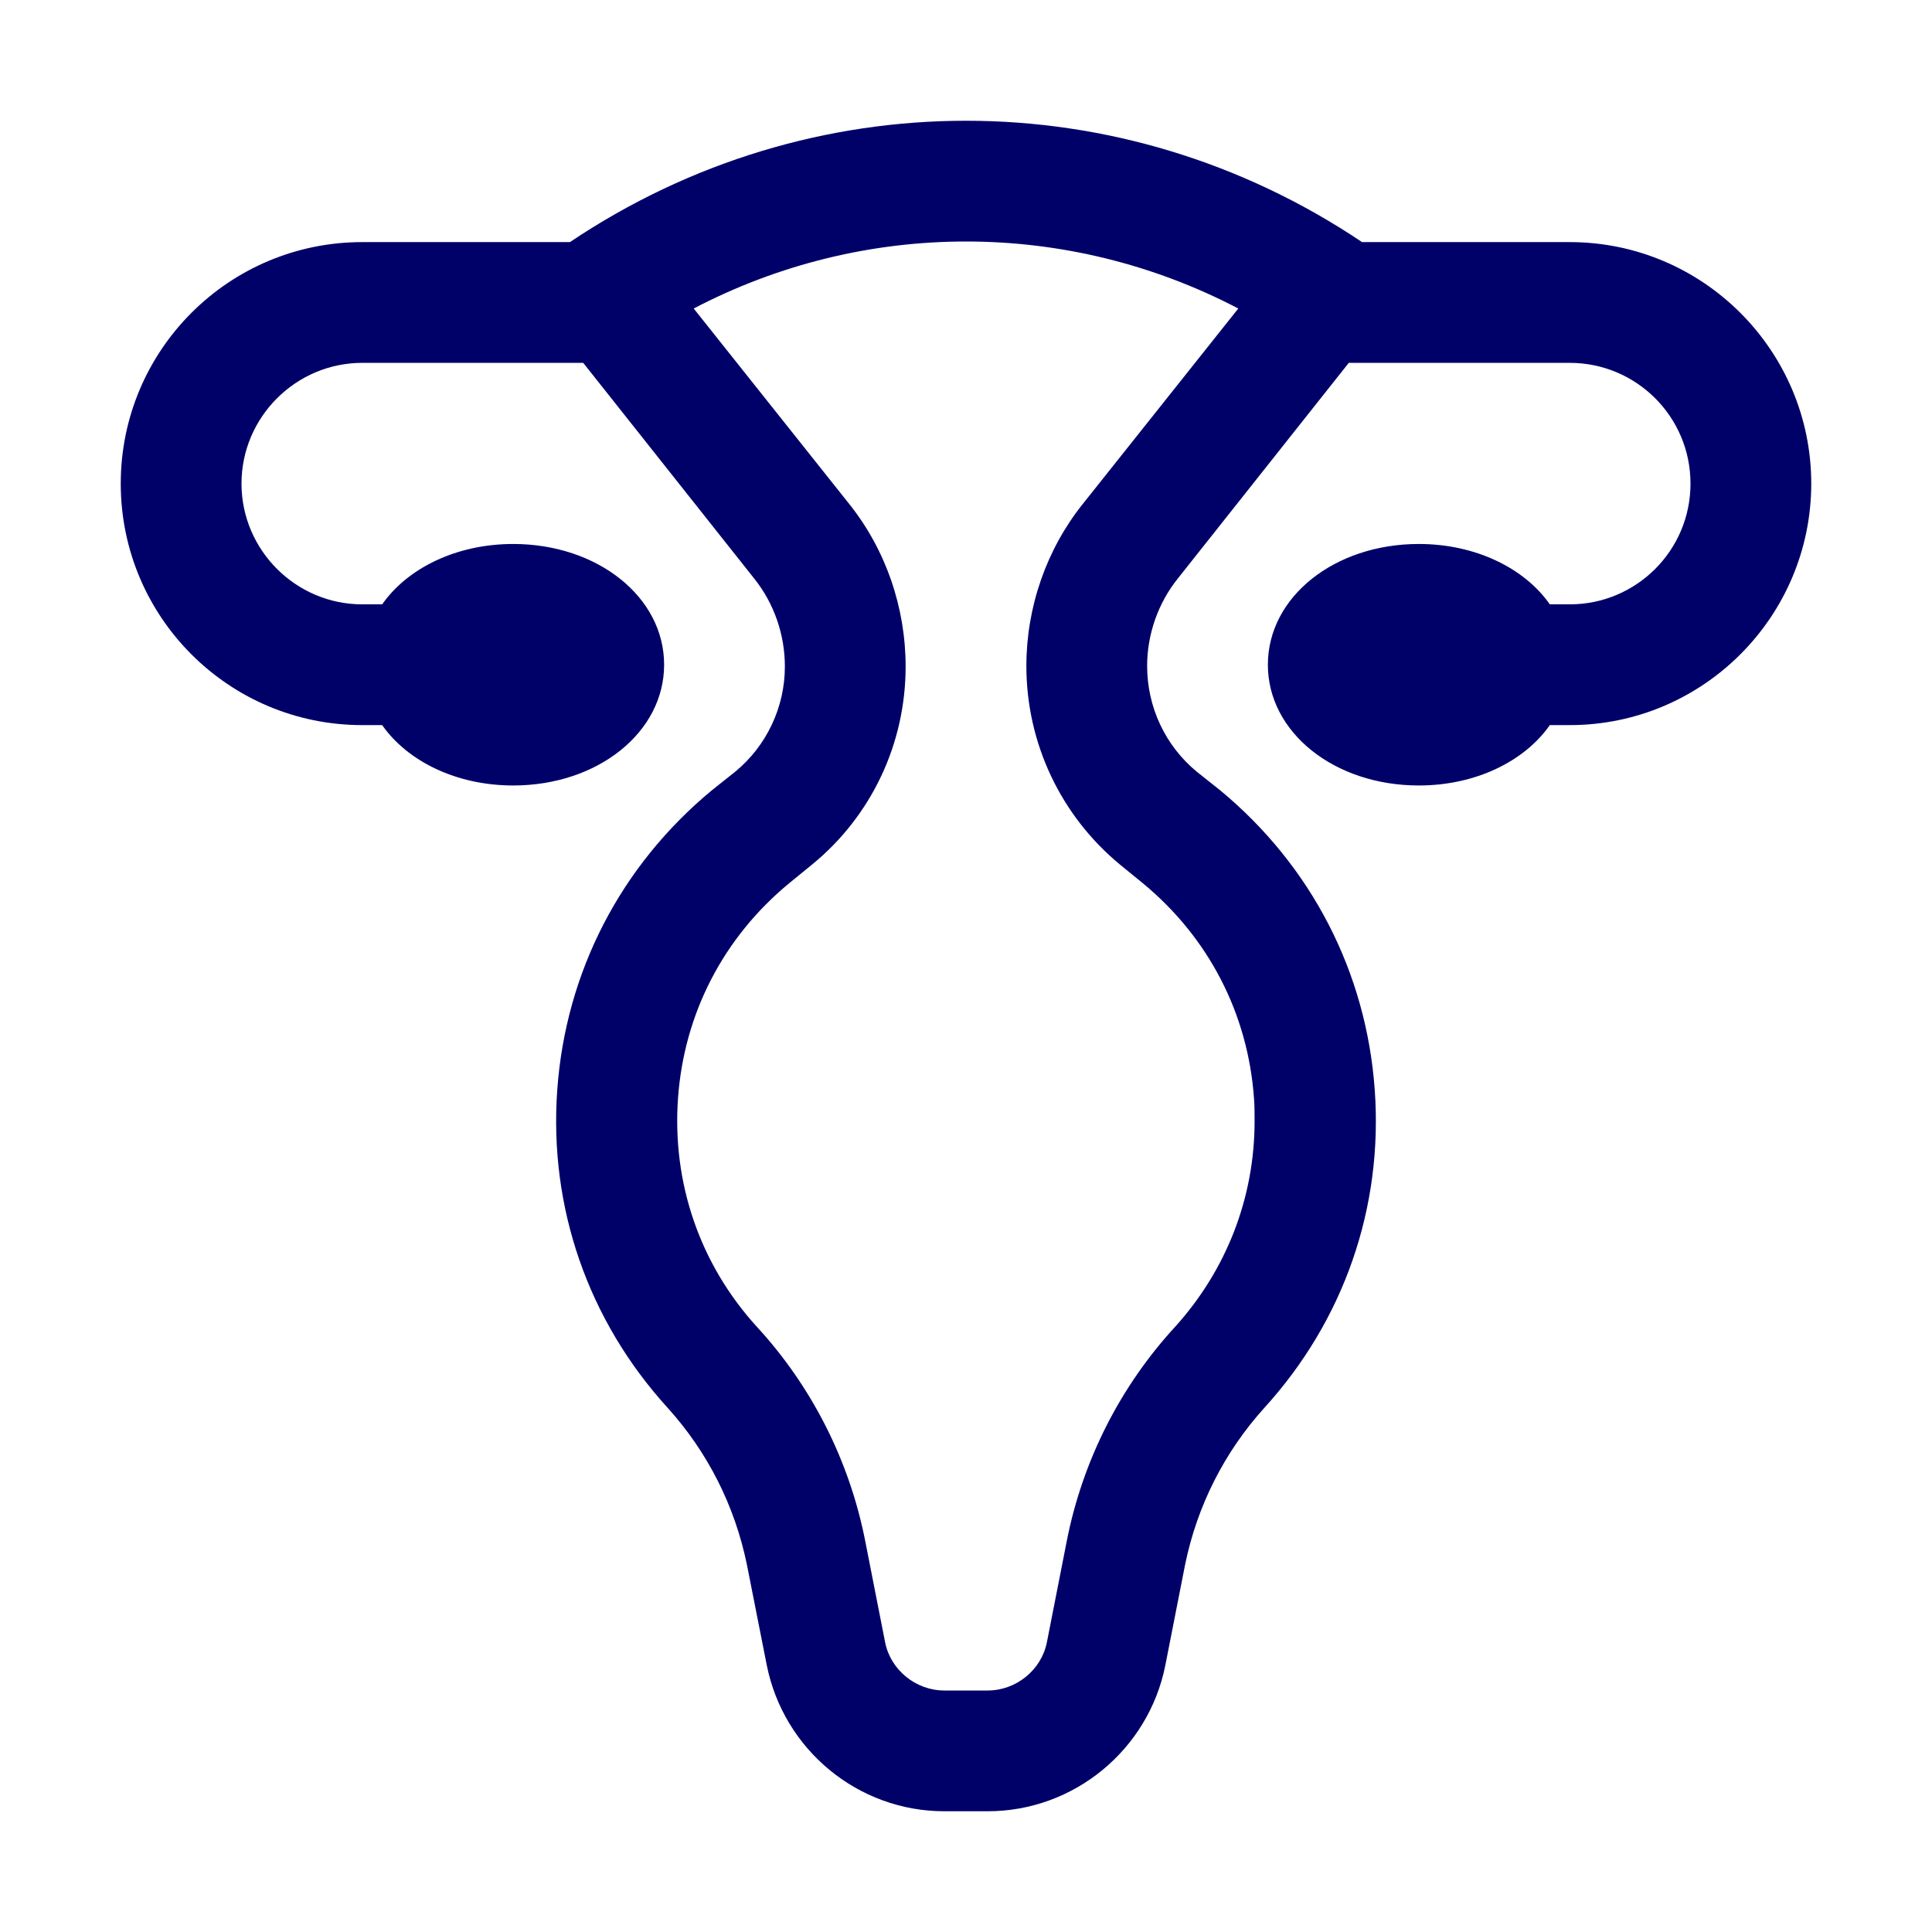
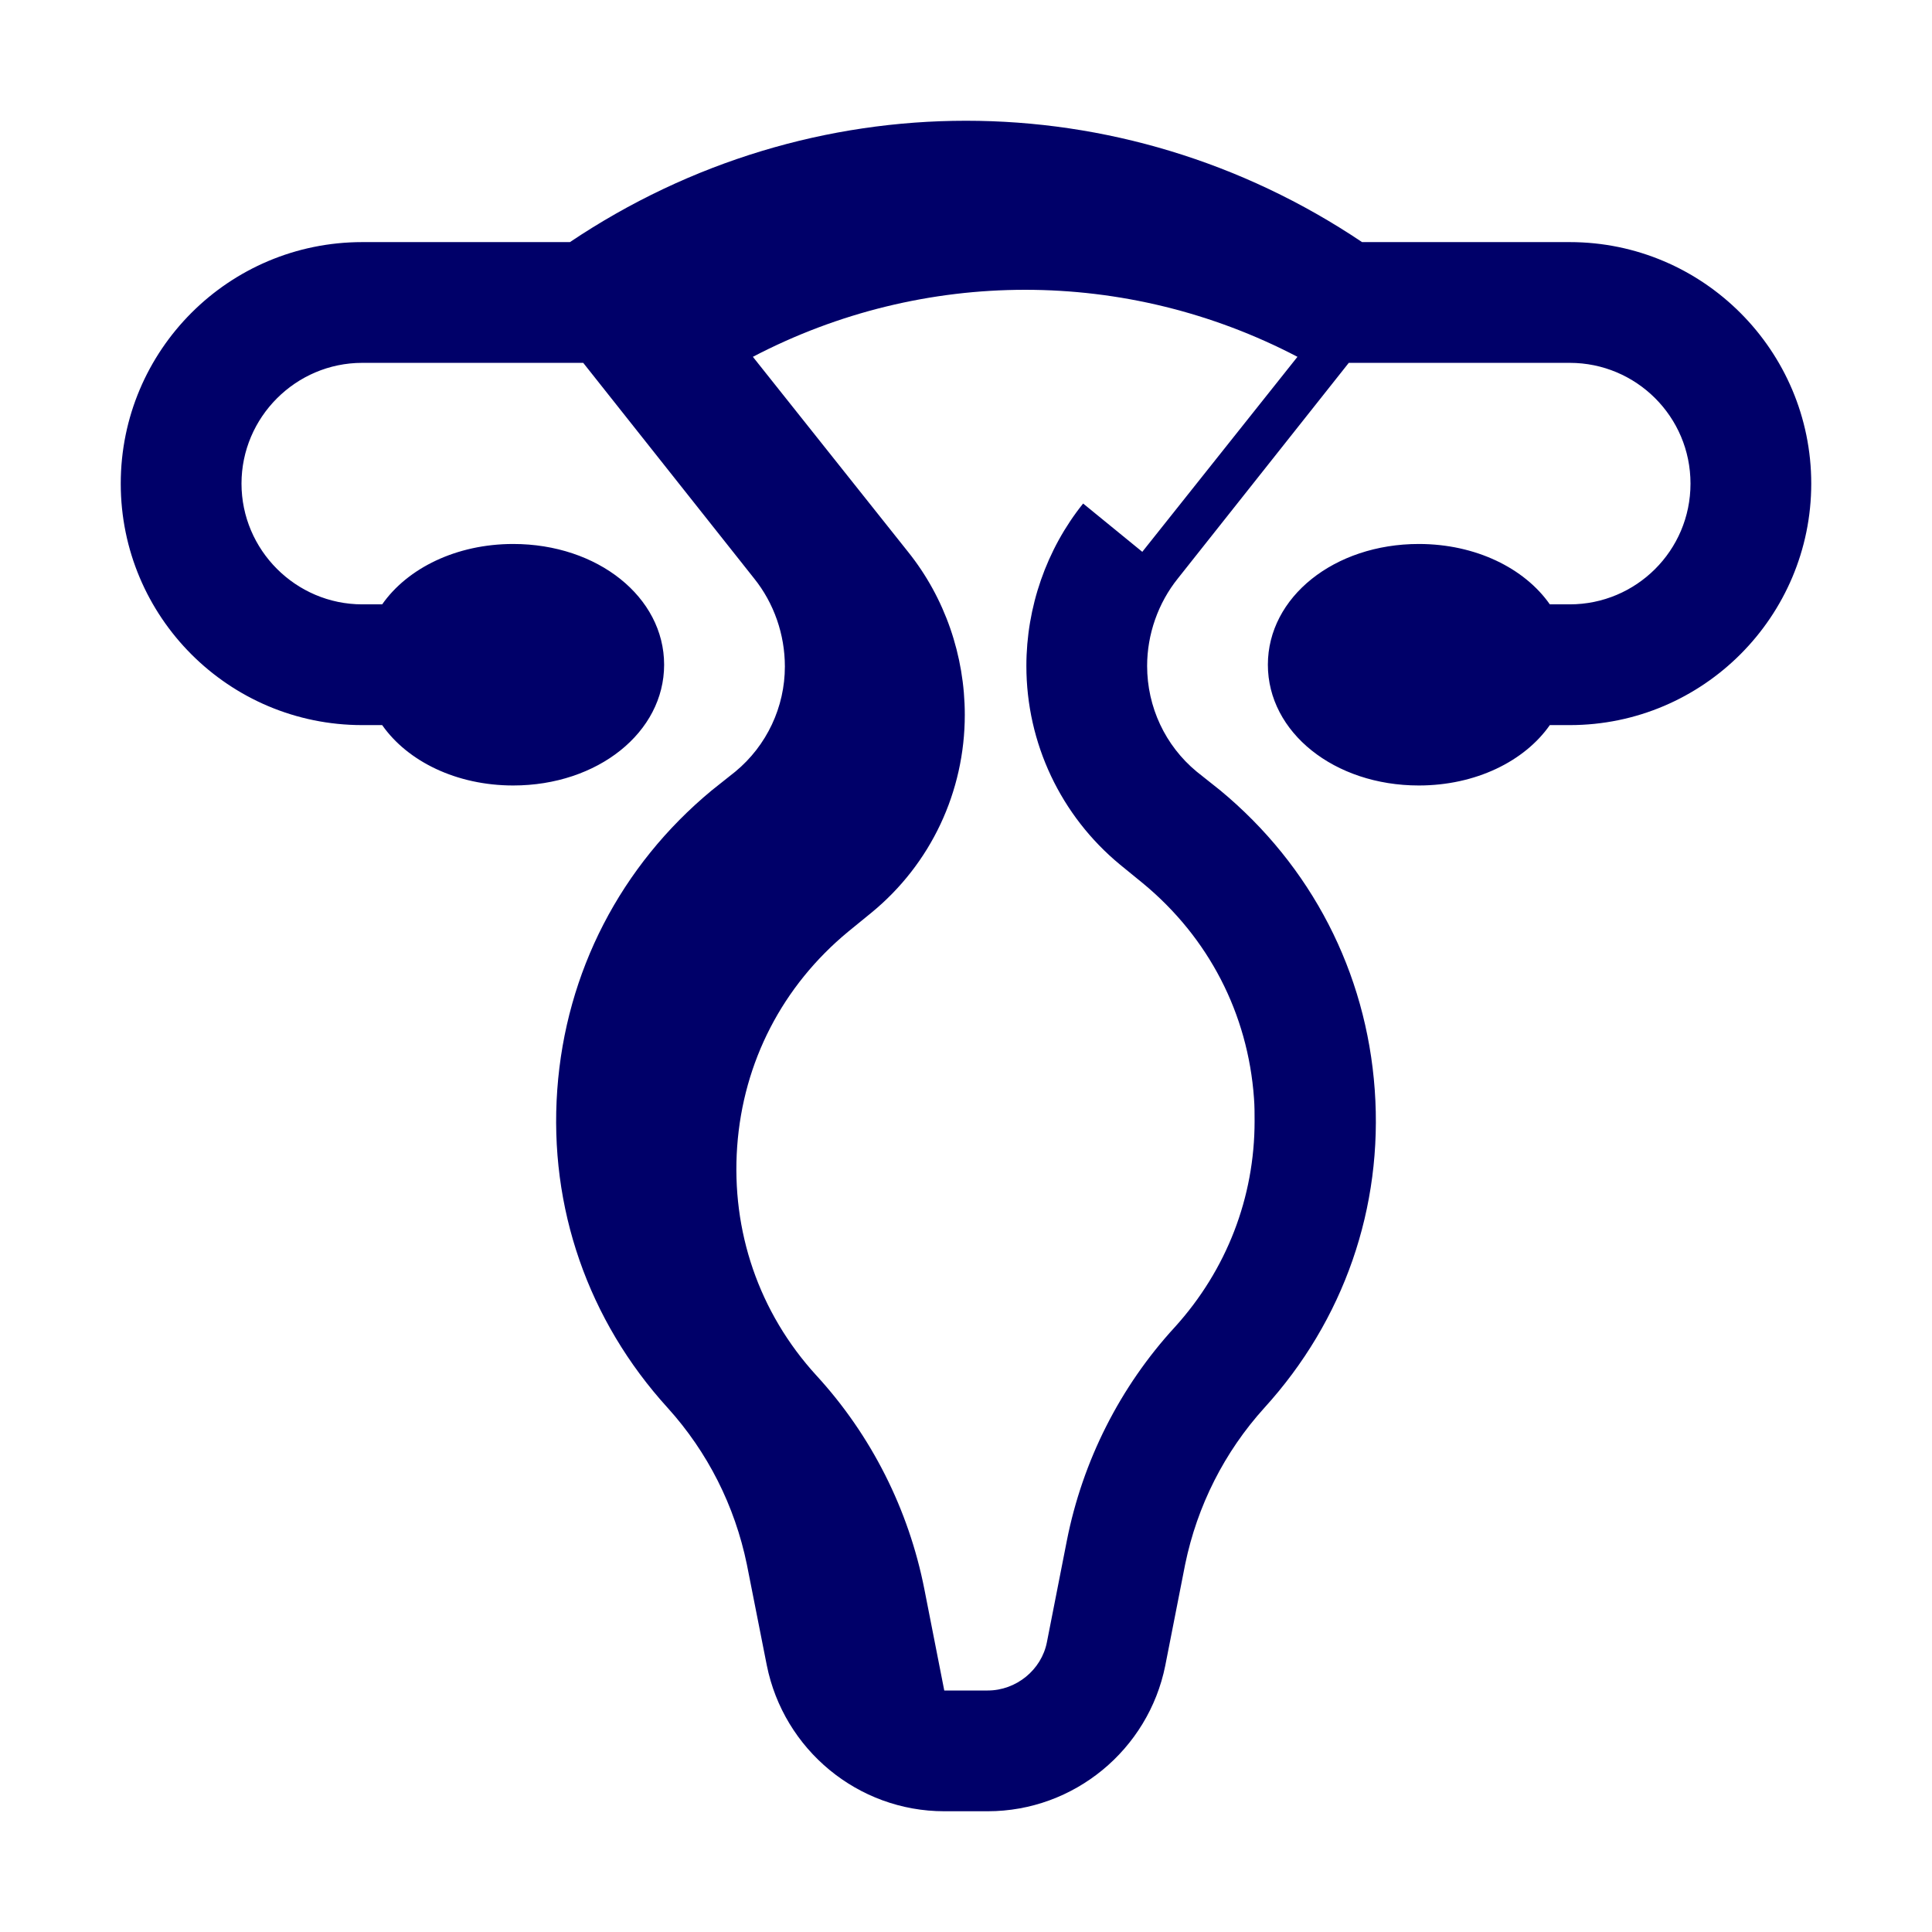
<svg xmlns="http://www.w3.org/2000/svg" id="Vecteur" viewBox="0 0 32 32">
  <defs>
    <style>
      .cls-1 {
        fill: #000069;
        stroke-width: 0px;
      }
    </style>
  </defs>
  <g id="Témoin">
-     <path class="cls-1" d="M26,4.01h-3.44c-3.99-2.68-9.13-2.68-13.12,0h-3.44c-2.21,0-4,1.79-4,4s1.79,4,4,4h.33c.42.6,1.23,1,2.17,1,1.4,0,2.5-.88,2.5-2s-1.1-2-2.5-2c-.94,0-1.75.4-2.17,1h-.33c-1.1,0-2-.9-2-2s.9-2,2-2h3.66l2.83,3.57c.33.41.51.93.51,1.46,0,.67-.3,1.31-.82,1.74l-.39.31c-1.51,1.25-2.42,3.01-2.56,4.96-.14,1.95.51,3.82,1.83,5.27.66.73,1.11,1.62,1.31,2.59l.33,1.67c.28,1.4,1.51,2.42,2.94,2.42h.72c1.43,0,2.66-1.02,2.94-2.41l.33-1.68c.2-.97.65-1.86,1.31-2.59,1.32-1.45,1.97-3.32,1.83-5.27-.14-1.95-1.05-3.71-2.56-4.96l-.39-.31c-.52-.43-.82-1.07-.82-1.75,0-.52.18-1.04.51-1.45l2.83-3.57h3.66c1.1,0,2,.89,2,2s-.9,2-2,2h-.33c-.42-.6-1.23-1-2.17-1-1.4,0-2.5.88-2.5,2s1.1,2,2.5,2c.94,0,1.75-.4,2.17-1h.33c2.21,0,4-1.8,4-4s-1.79-4-4-4ZM17.94,8.34c-.61.76-.94,1.72-.94,2.69,0,1.28.57,2.48,1.55,3.29l.38.31c1.09.9,1.74,2.16,1.84,3.56.01.13.01.25.01.38,0,1.26-.46,2.46-1.32,3.41-.91.99-1.53,2.22-1.79,3.54l-.33,1.68c-.09.46-.51.8-.98.8h-.72c-.47,0-.89-.34-.98-.8l-.33-1.68c-.26-1.32-.88-2.55-1.79-3.54-.95-1.04-1.41-2.39-1.31-3.79.1-1.4.75-2.66,1.84-3.56l.38-.31c.99-.81,1.55-2.01,1.55-3.28,0-.98-.33-1.94-.94-2.7l-2.57-3.23c2.83-1.48,6.19-1.48,9.02,0l-2.57,3.23Z" />
+     <path class="cls-1" d="M26,4.01h-3.44c-3.99-2.68-9.13-2.68-13.12,0h-3.44c-2.21,0-4,1.79-4,4s1.79,4,4,4h.33c.42.6,1.23,1,2.17,1,1.4,0,2.5-.88,2.5-2s-1.1-2-2.5-2c-.94,0-1.75.4-2.17,1h-.33c-1.1,0-2-.9-2-2s.9-2,2-2h3.66l2.83,3.57c.33.41.51.93.51,1.46,0,.67-.3,1.31-.82,1.74l-.39.31c-1.51,1.25-2.42,3.01-2.56,4.96-.14,1.95.51,3.82,1.83,5.27.66.73,1.11,1.62,1.31,2.59l.33,1.67c.28,1.4,1.51,2.42,2.94,2.42h.72c1.43,0,2.66-1.02,2.94-2.41l.33-1.68c.2-.97.65-1.86,1.31-2.59,1.32-1.45,1.97-3.32,1.83-5.27-.14-1.95-1.05-3.71-2.56-4.96l-.39-.31c-.52-.43-.82-1.07-.82-1.75,0-.52.18-1.04.51-1.45l2.83-3.57h3.66c1.1,0,2,.89,2,2s-.9,2-2,2h-.33c-.42-.6-1.23-1-2.17-1-1.4,0-2.5.88-2.5,2s1.1,2,2.5,2c.94,0,1.75-.4,2.17-1h.33c2.21,0,4-1.8,4-4s-1.79-4-4-4ZM17.94,8.34c-.61.76-.94,1.72-.94,2.69,0,1.28.57,2.48,1.55,3.29l.38.31c1.09.9,1.74,2.16,1.84,3.56.01.13.01.25.01.38,0,1.26-.46,2.46-1.32,3.41-.91.99-1.53,2.22-1.79,3.54l-.33,1.68c-.09.46-.51.8-.98.8h-.72l-.33-1.68c-.26-1.32-.88-2.55-1.79-3.54-.95-1.04-1.41-2.39-1.31-3.79.1-1.4.75-2.66,1.84-3.56l.38-.31c.99-.81,1.55-2.01,1.55-3.28,0-.98-.33-1.94-.94-2.7l-2.57-3.23c2.83-1.48,6.19-1.48,9.02,0l-2.57,3.23Z" />
  </g>
</svg>